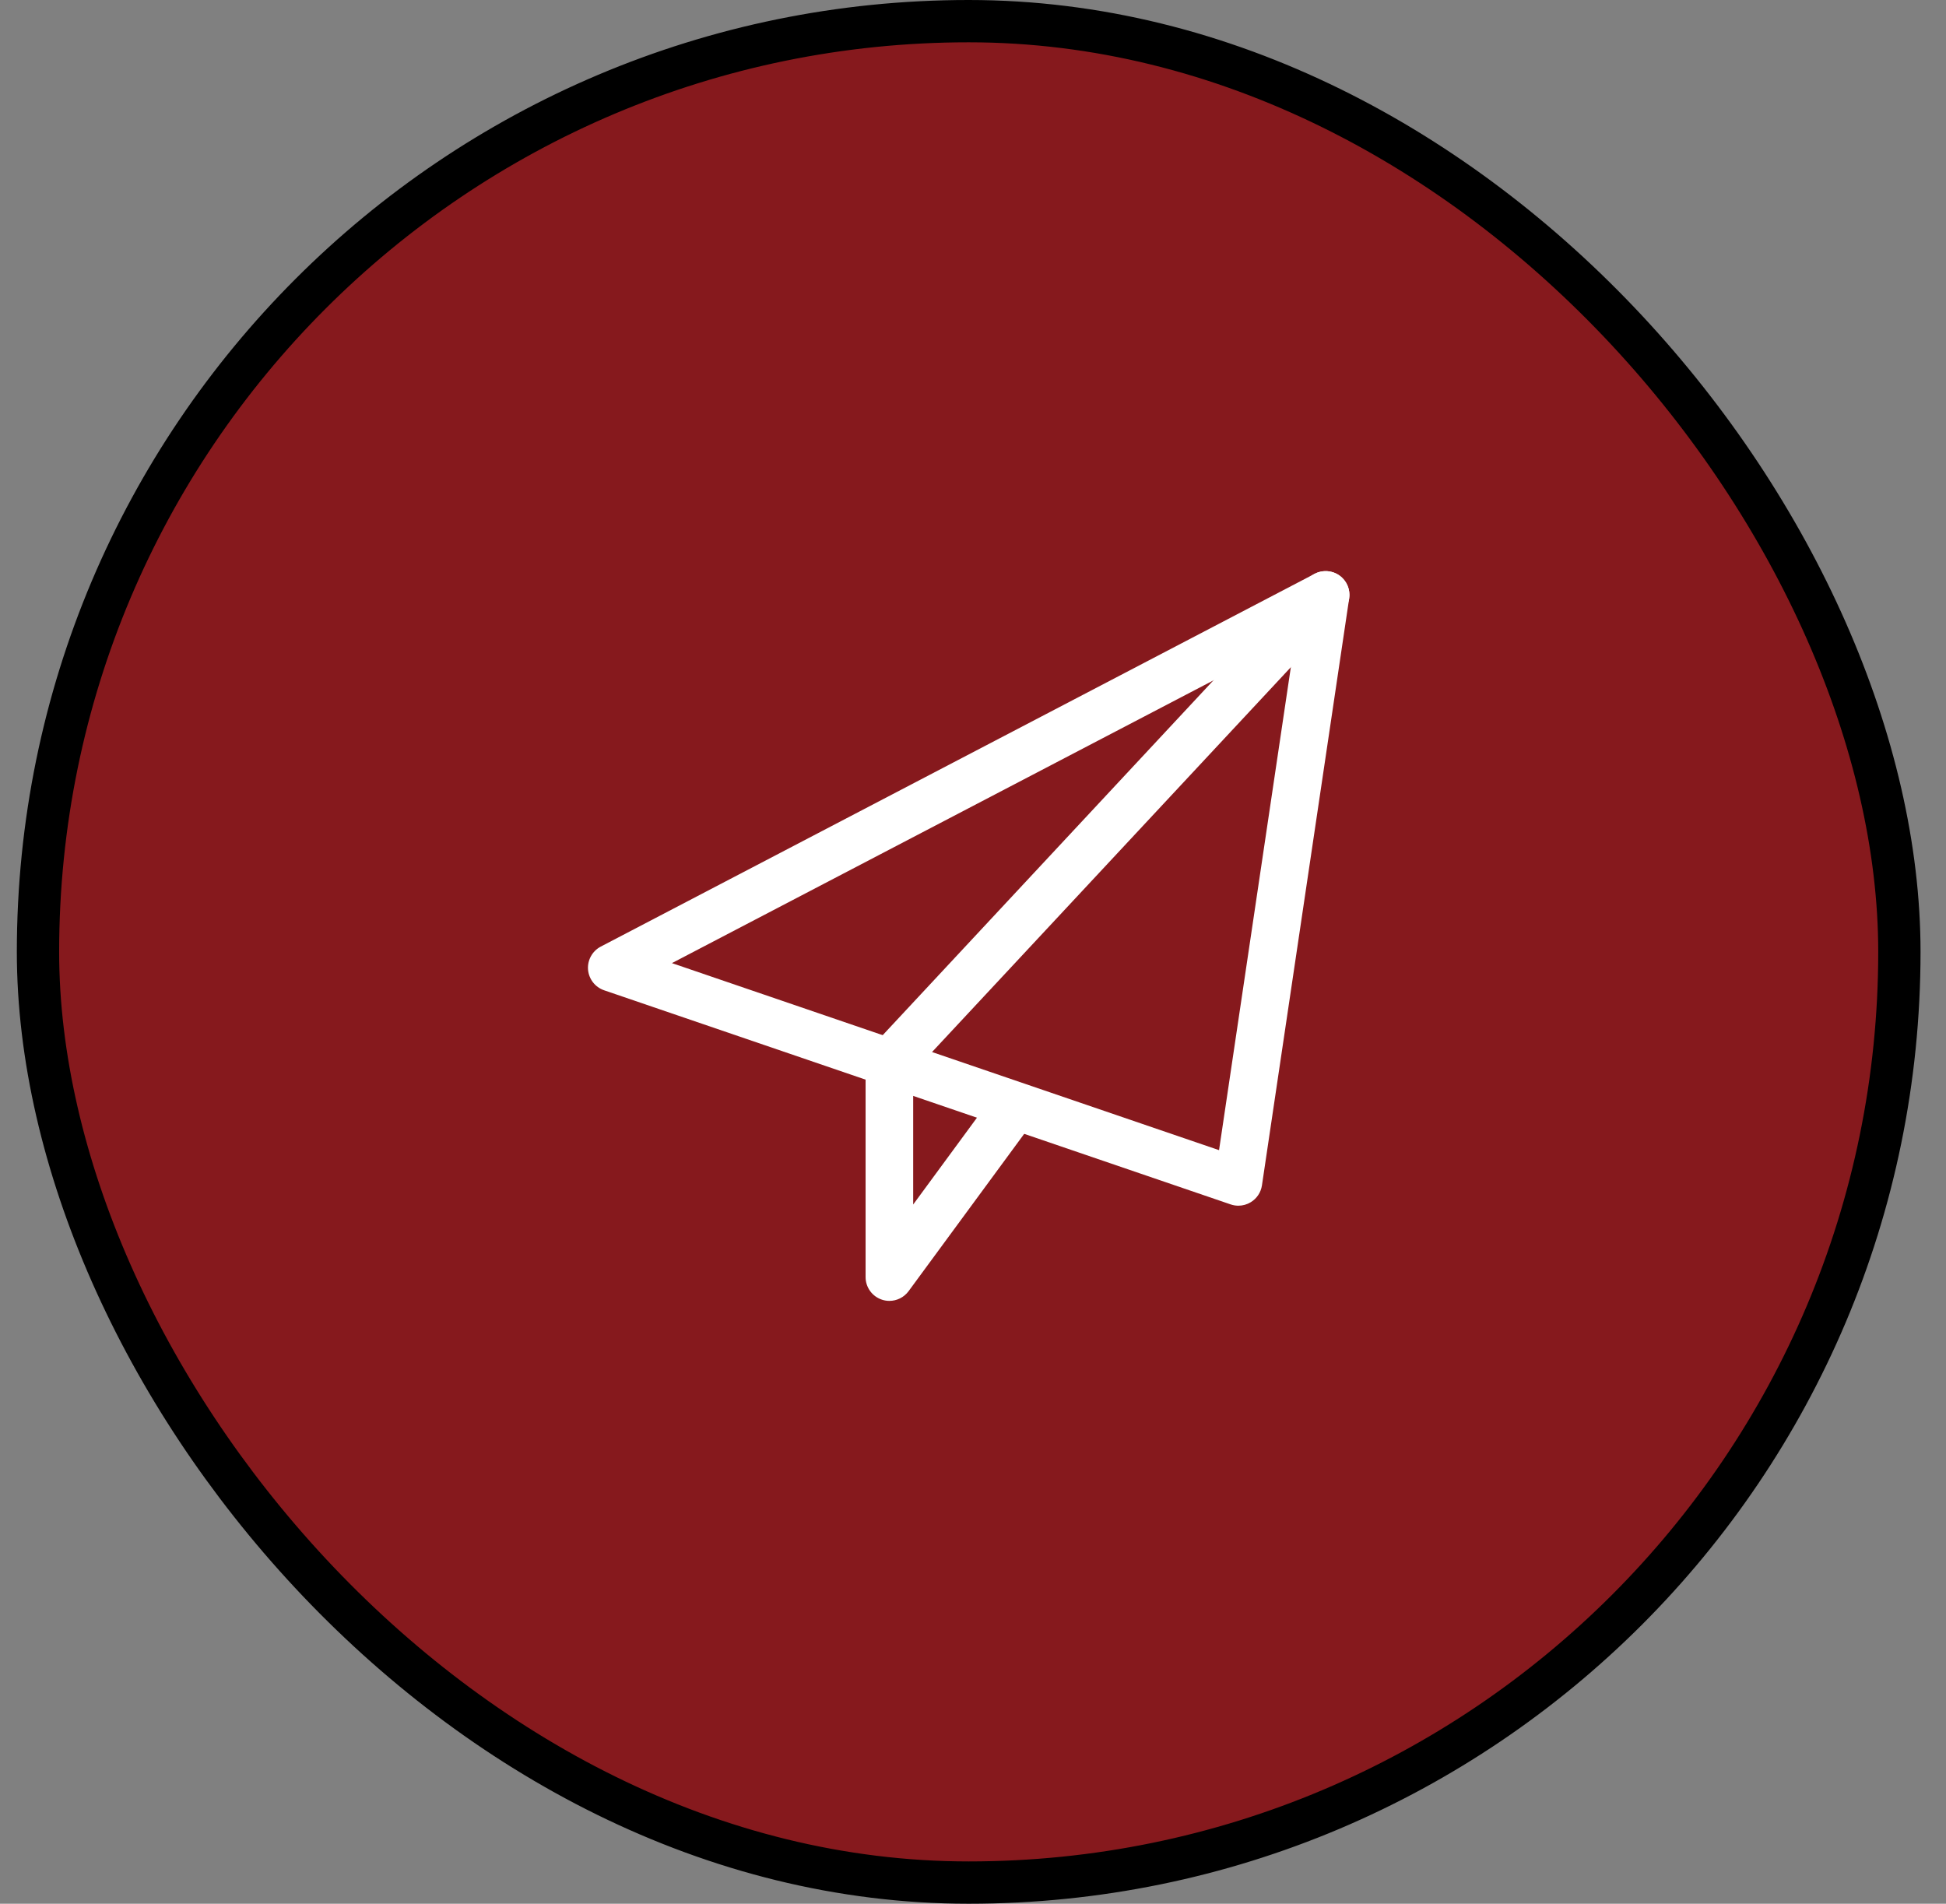
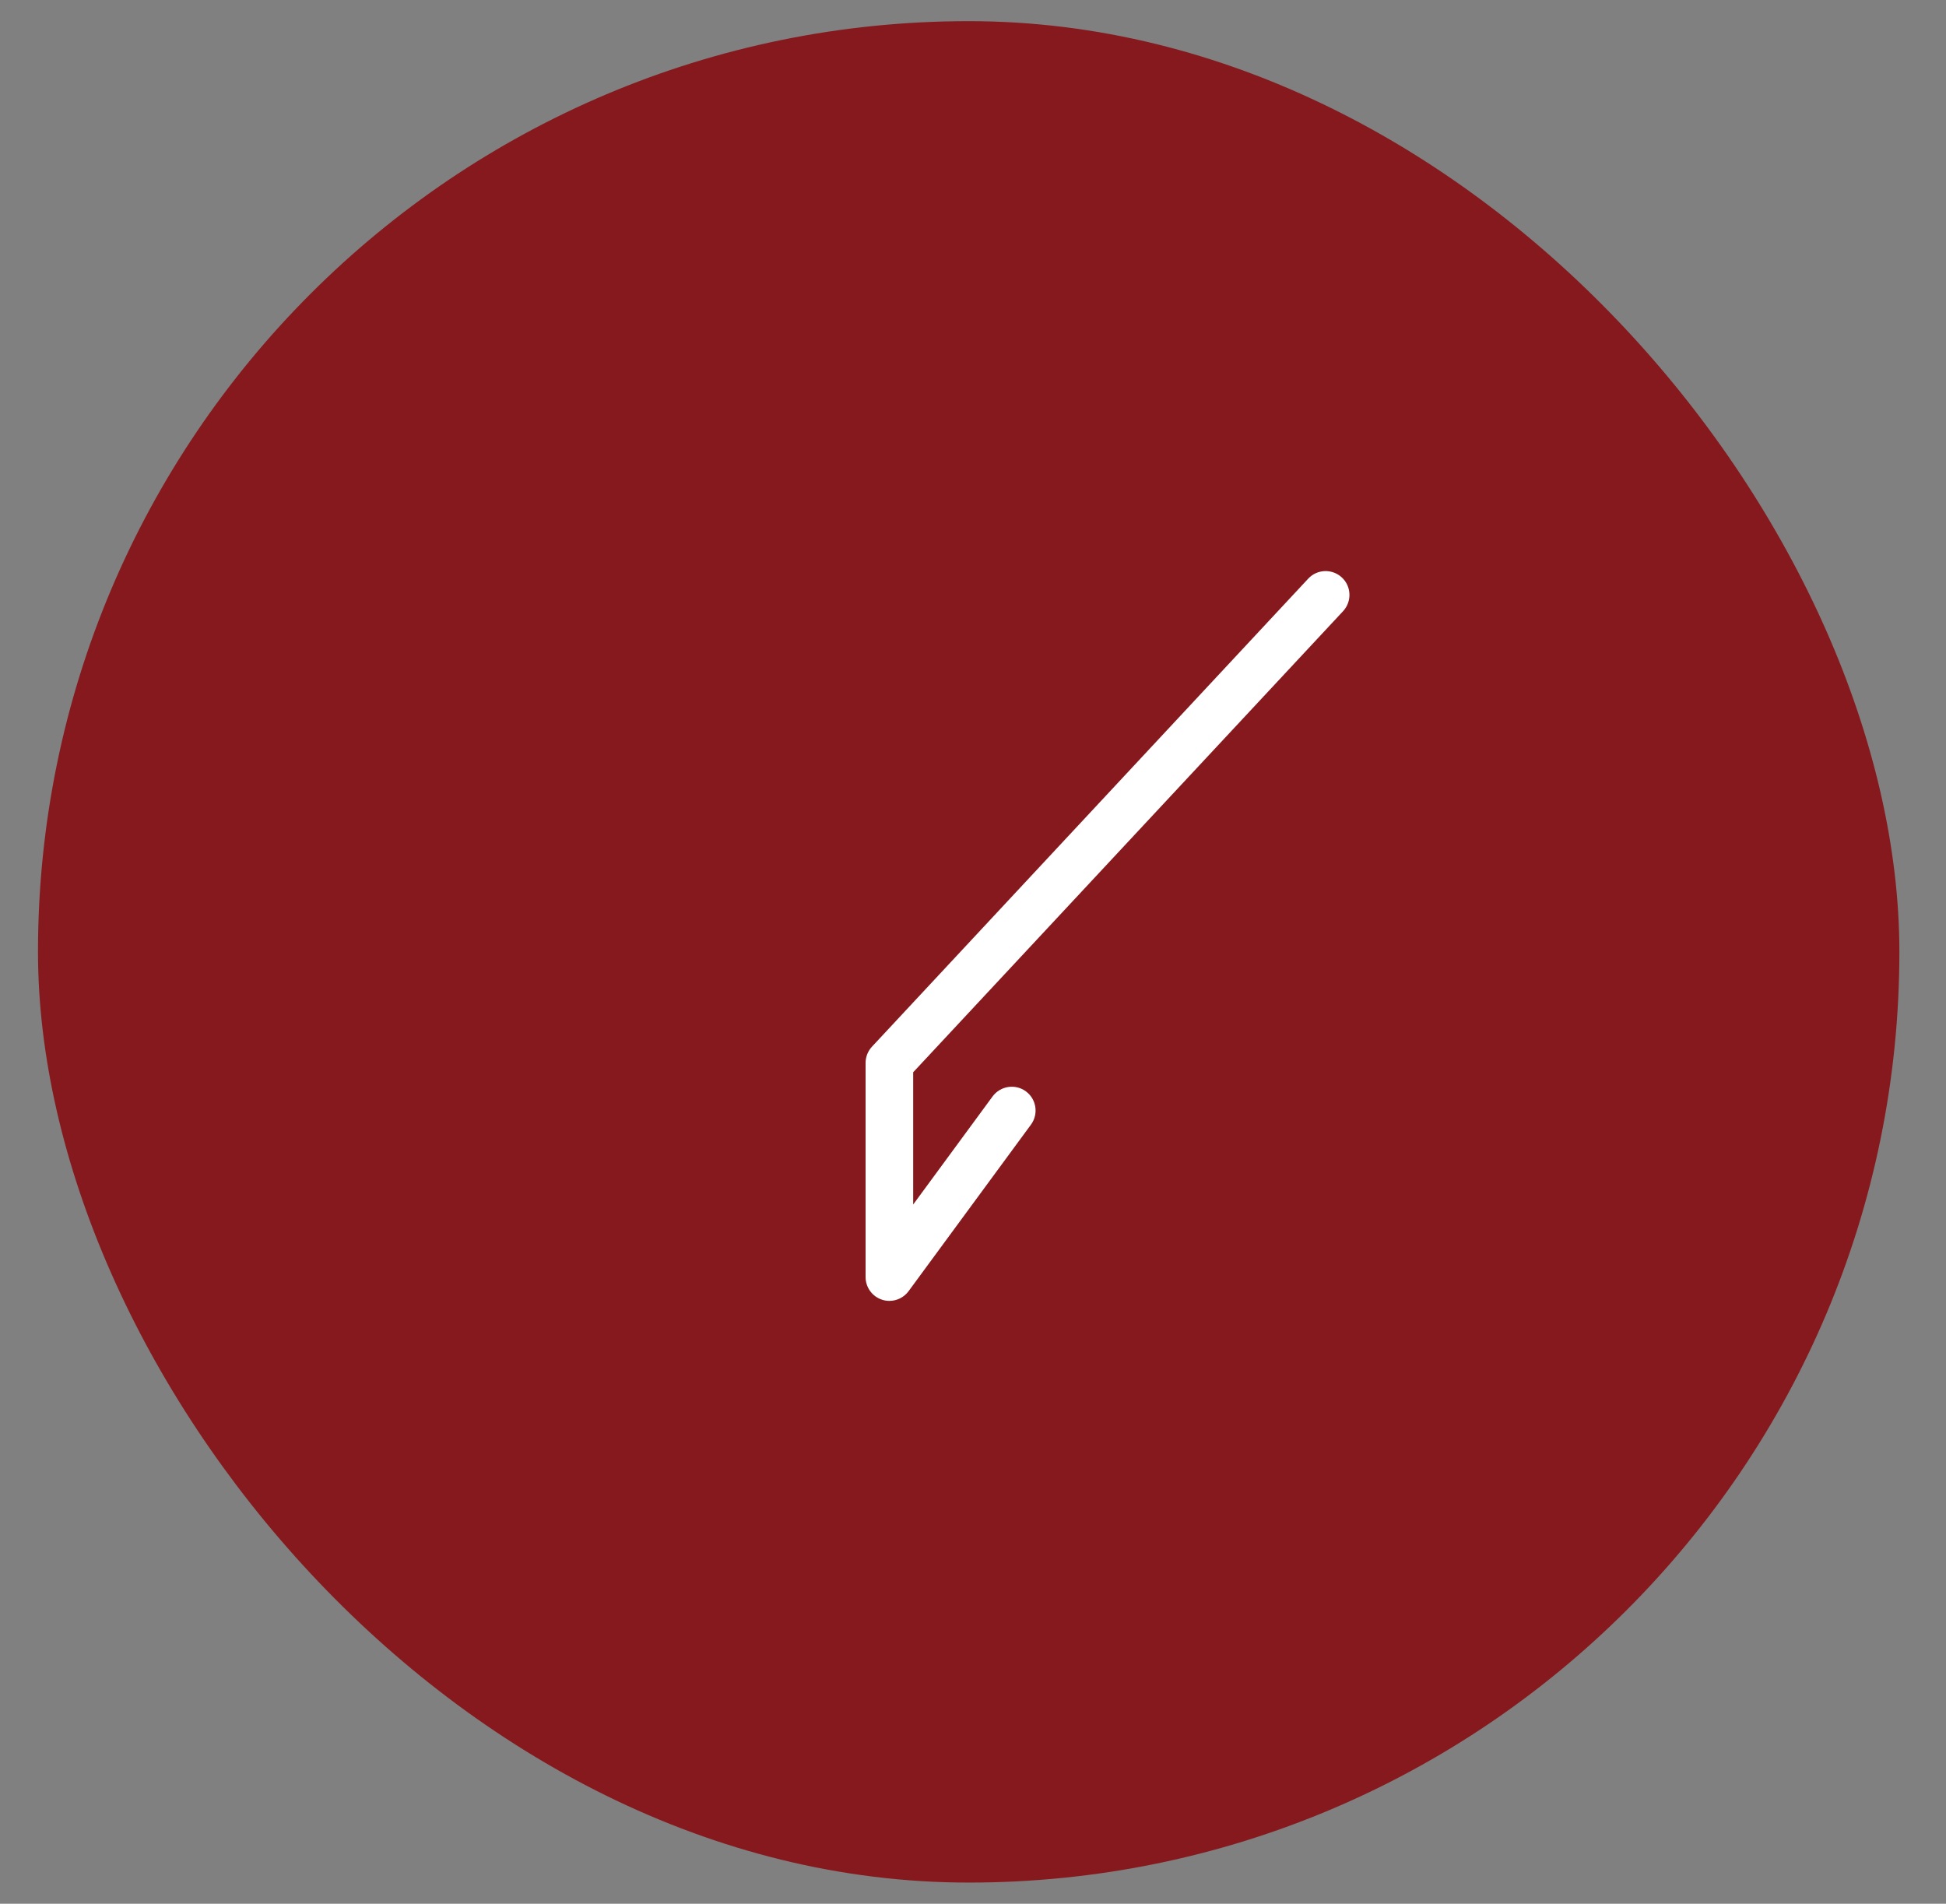
<svg xmlns="http://www.w3.org/2000/svg" width="46" height="45" viewBox="0 0 46 45" fill="none">
  <rect x="0" y="0" width="46" height="45" fill="#808080" stroke="none" />
  <rect x="0.898" y="0.5" width="44" height="44" rx="22" fill="#86191D" />
-   <rect x="0.898" y="0.5" width="44" height="44" rx="22" stroke="black" />
  <g clip-path="url(#clip0_496_7092)">
-     <path d="M29.273 28.5C29.212 28.5 29.151 28.49 29.092 28.47L14.28 23.408C14.066 23.334 13.918 23.142 13.9 22.918C13.883 22.694 14.001 22.481 14.2 22.376L31.075 13.564C31.263 13.467 31.491 13.482 31.662 13.604C31.834 13.727 31.923 13.936 31.892 14.146L29.83 28.021C29.805 28.186 29.709 28.331 29.565 28.418C29.477 28.472 29.375 28.5 29.273 28.5ZM15.883 22.766L28.816 27.187L30.617 15.073L15.883 22.766Z" fill="white" />
    <path d="M21.023 30.75C20.965 30.75 20.906 30.741 20.849 30.722C20.617 30.646 20.461 30.43 20.461 30.188V25.125C20.461 24.983 20.515 24.845 20.612 24.741L30.924 13.678C31.136 13.45 31.493 13.439 31.72 13.651C31.947 13.862 31.959 14.219 31.748 14.447L21.586 25.346V28.472L23.463 25.917C23.647 25.668 23.999 25.613 24.25 25.797C24.5 25.981 24.554 26.333 24.37 26.584L21.477 30.521C21.368 30.668 21.199 30.75 21.023 30.75Z" fill="white" />
  </g>
  <defs>
    <clipPath id="clip0_496_7092">
      <rect width="18" height="18" fill="white" transform="translate(13.898 13.5)" />
    </clipPath>
  </defs>
</svg>